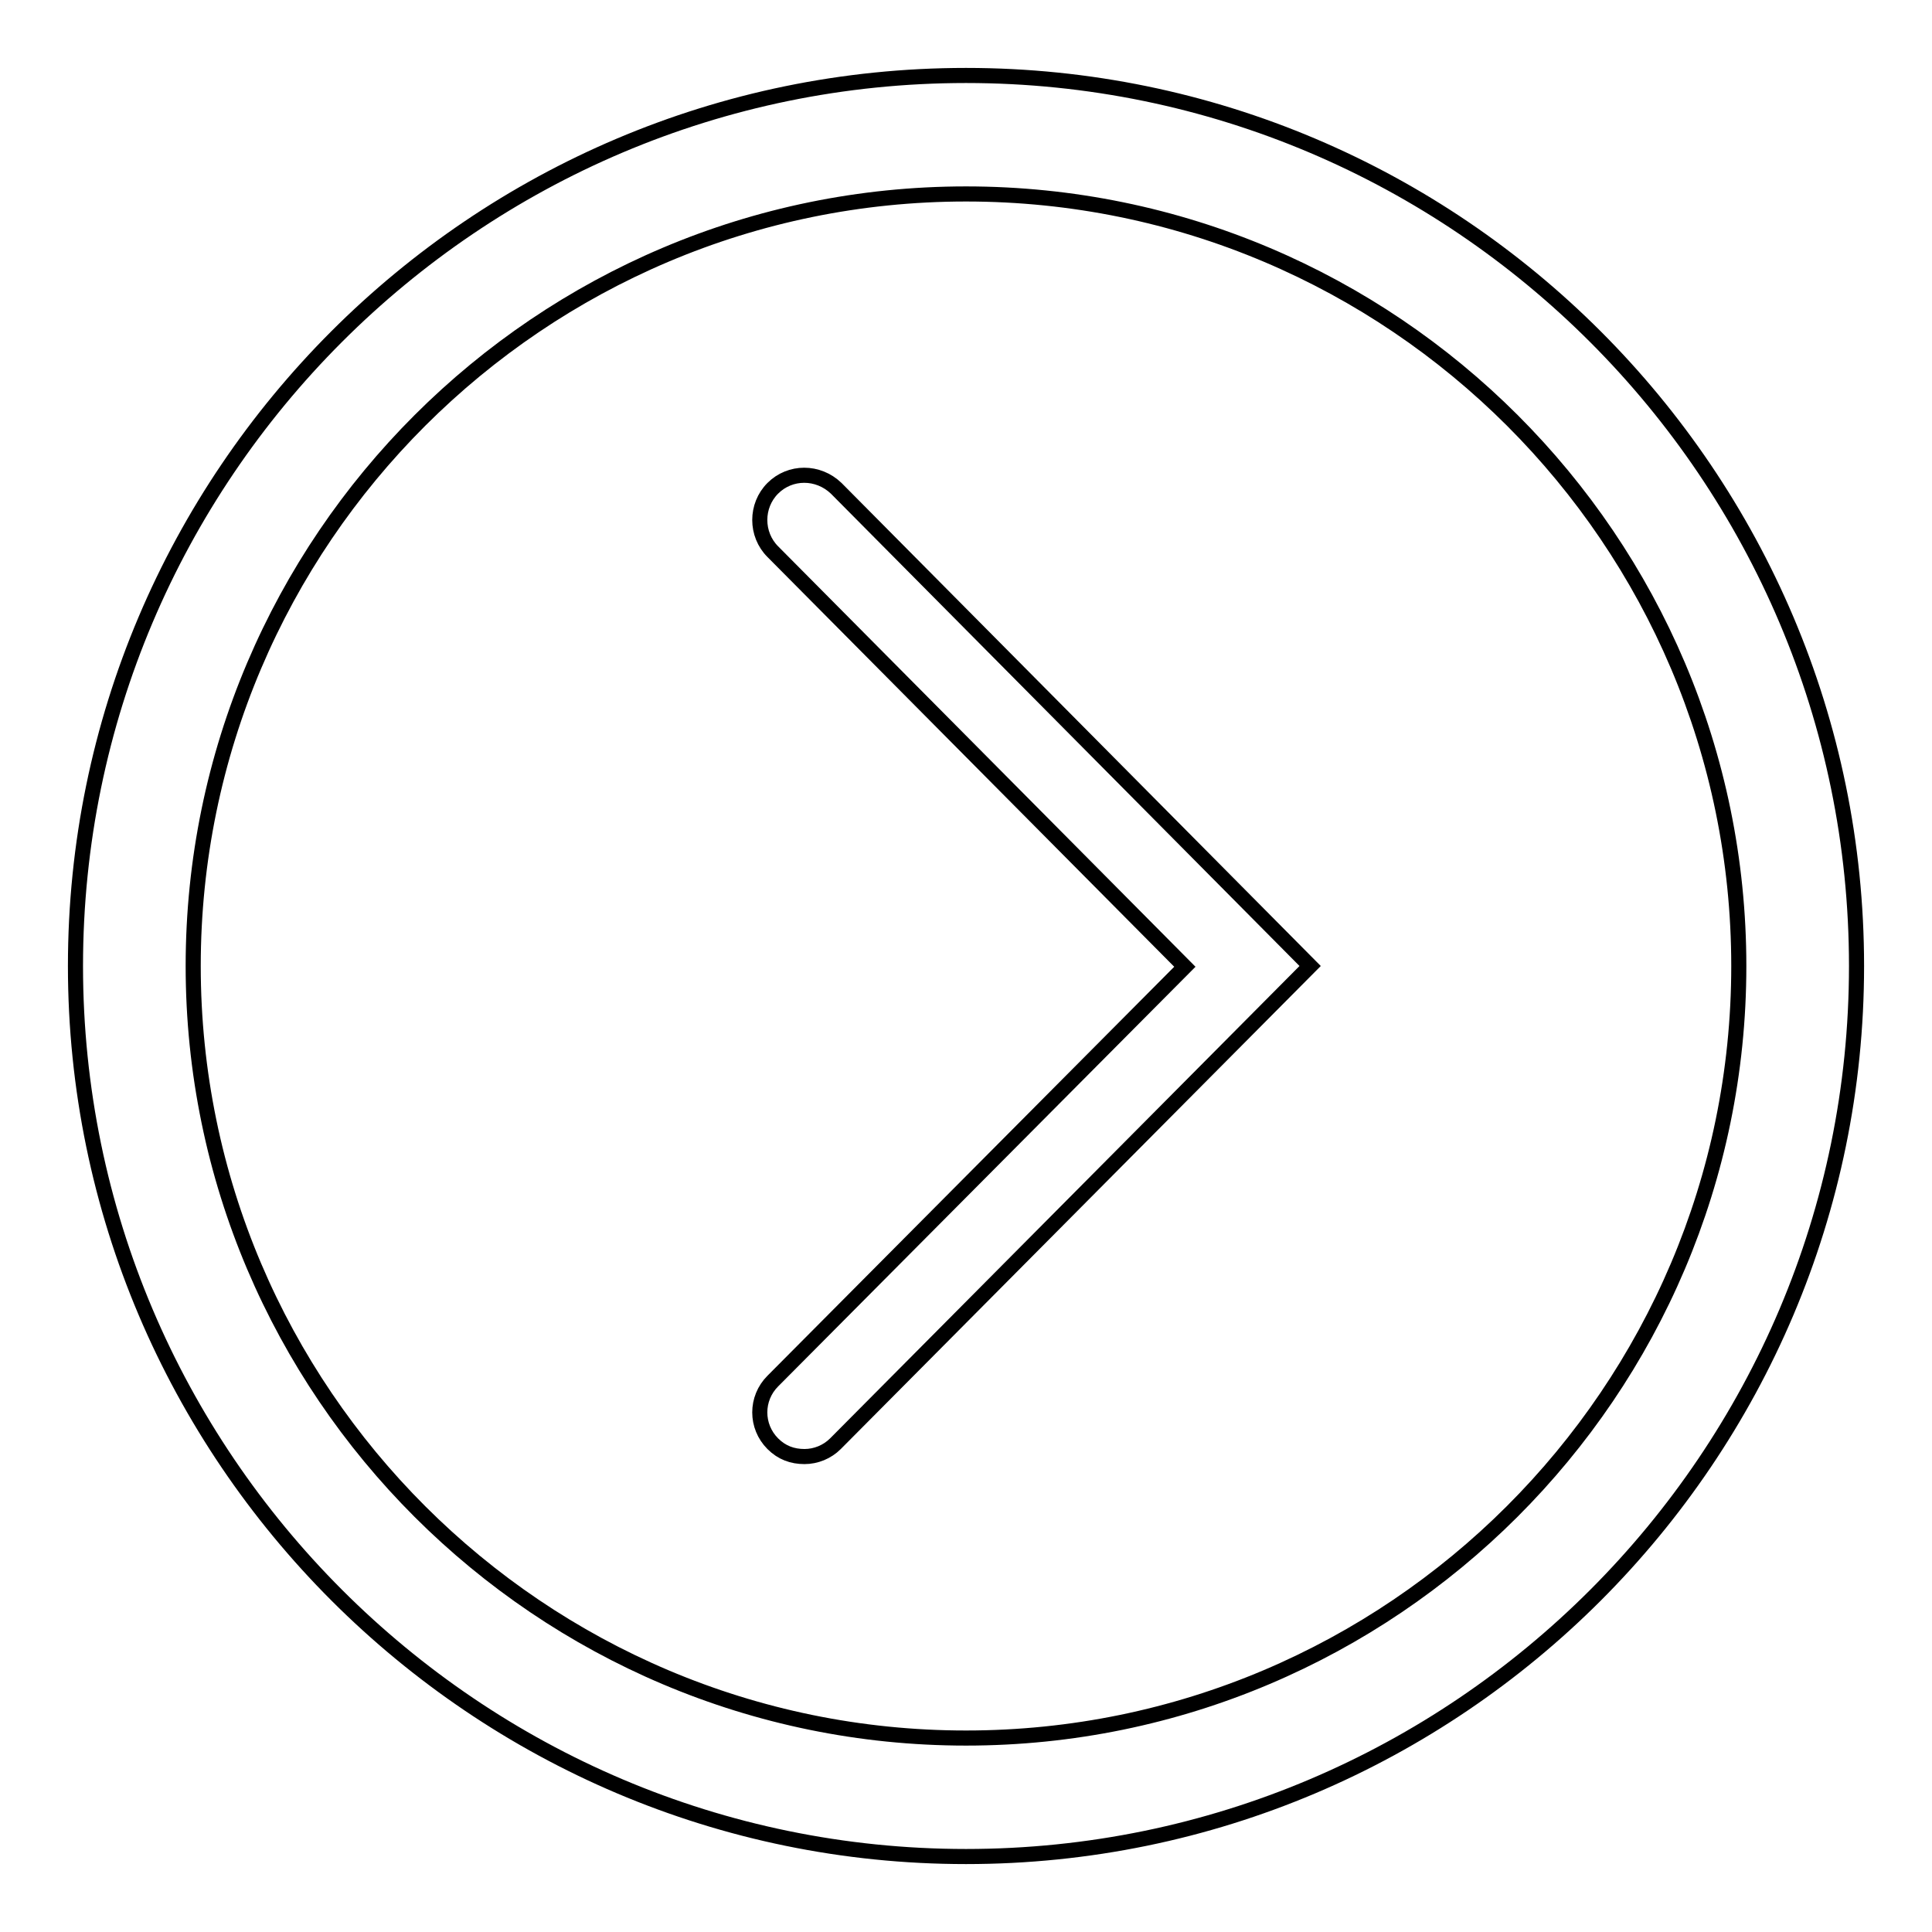
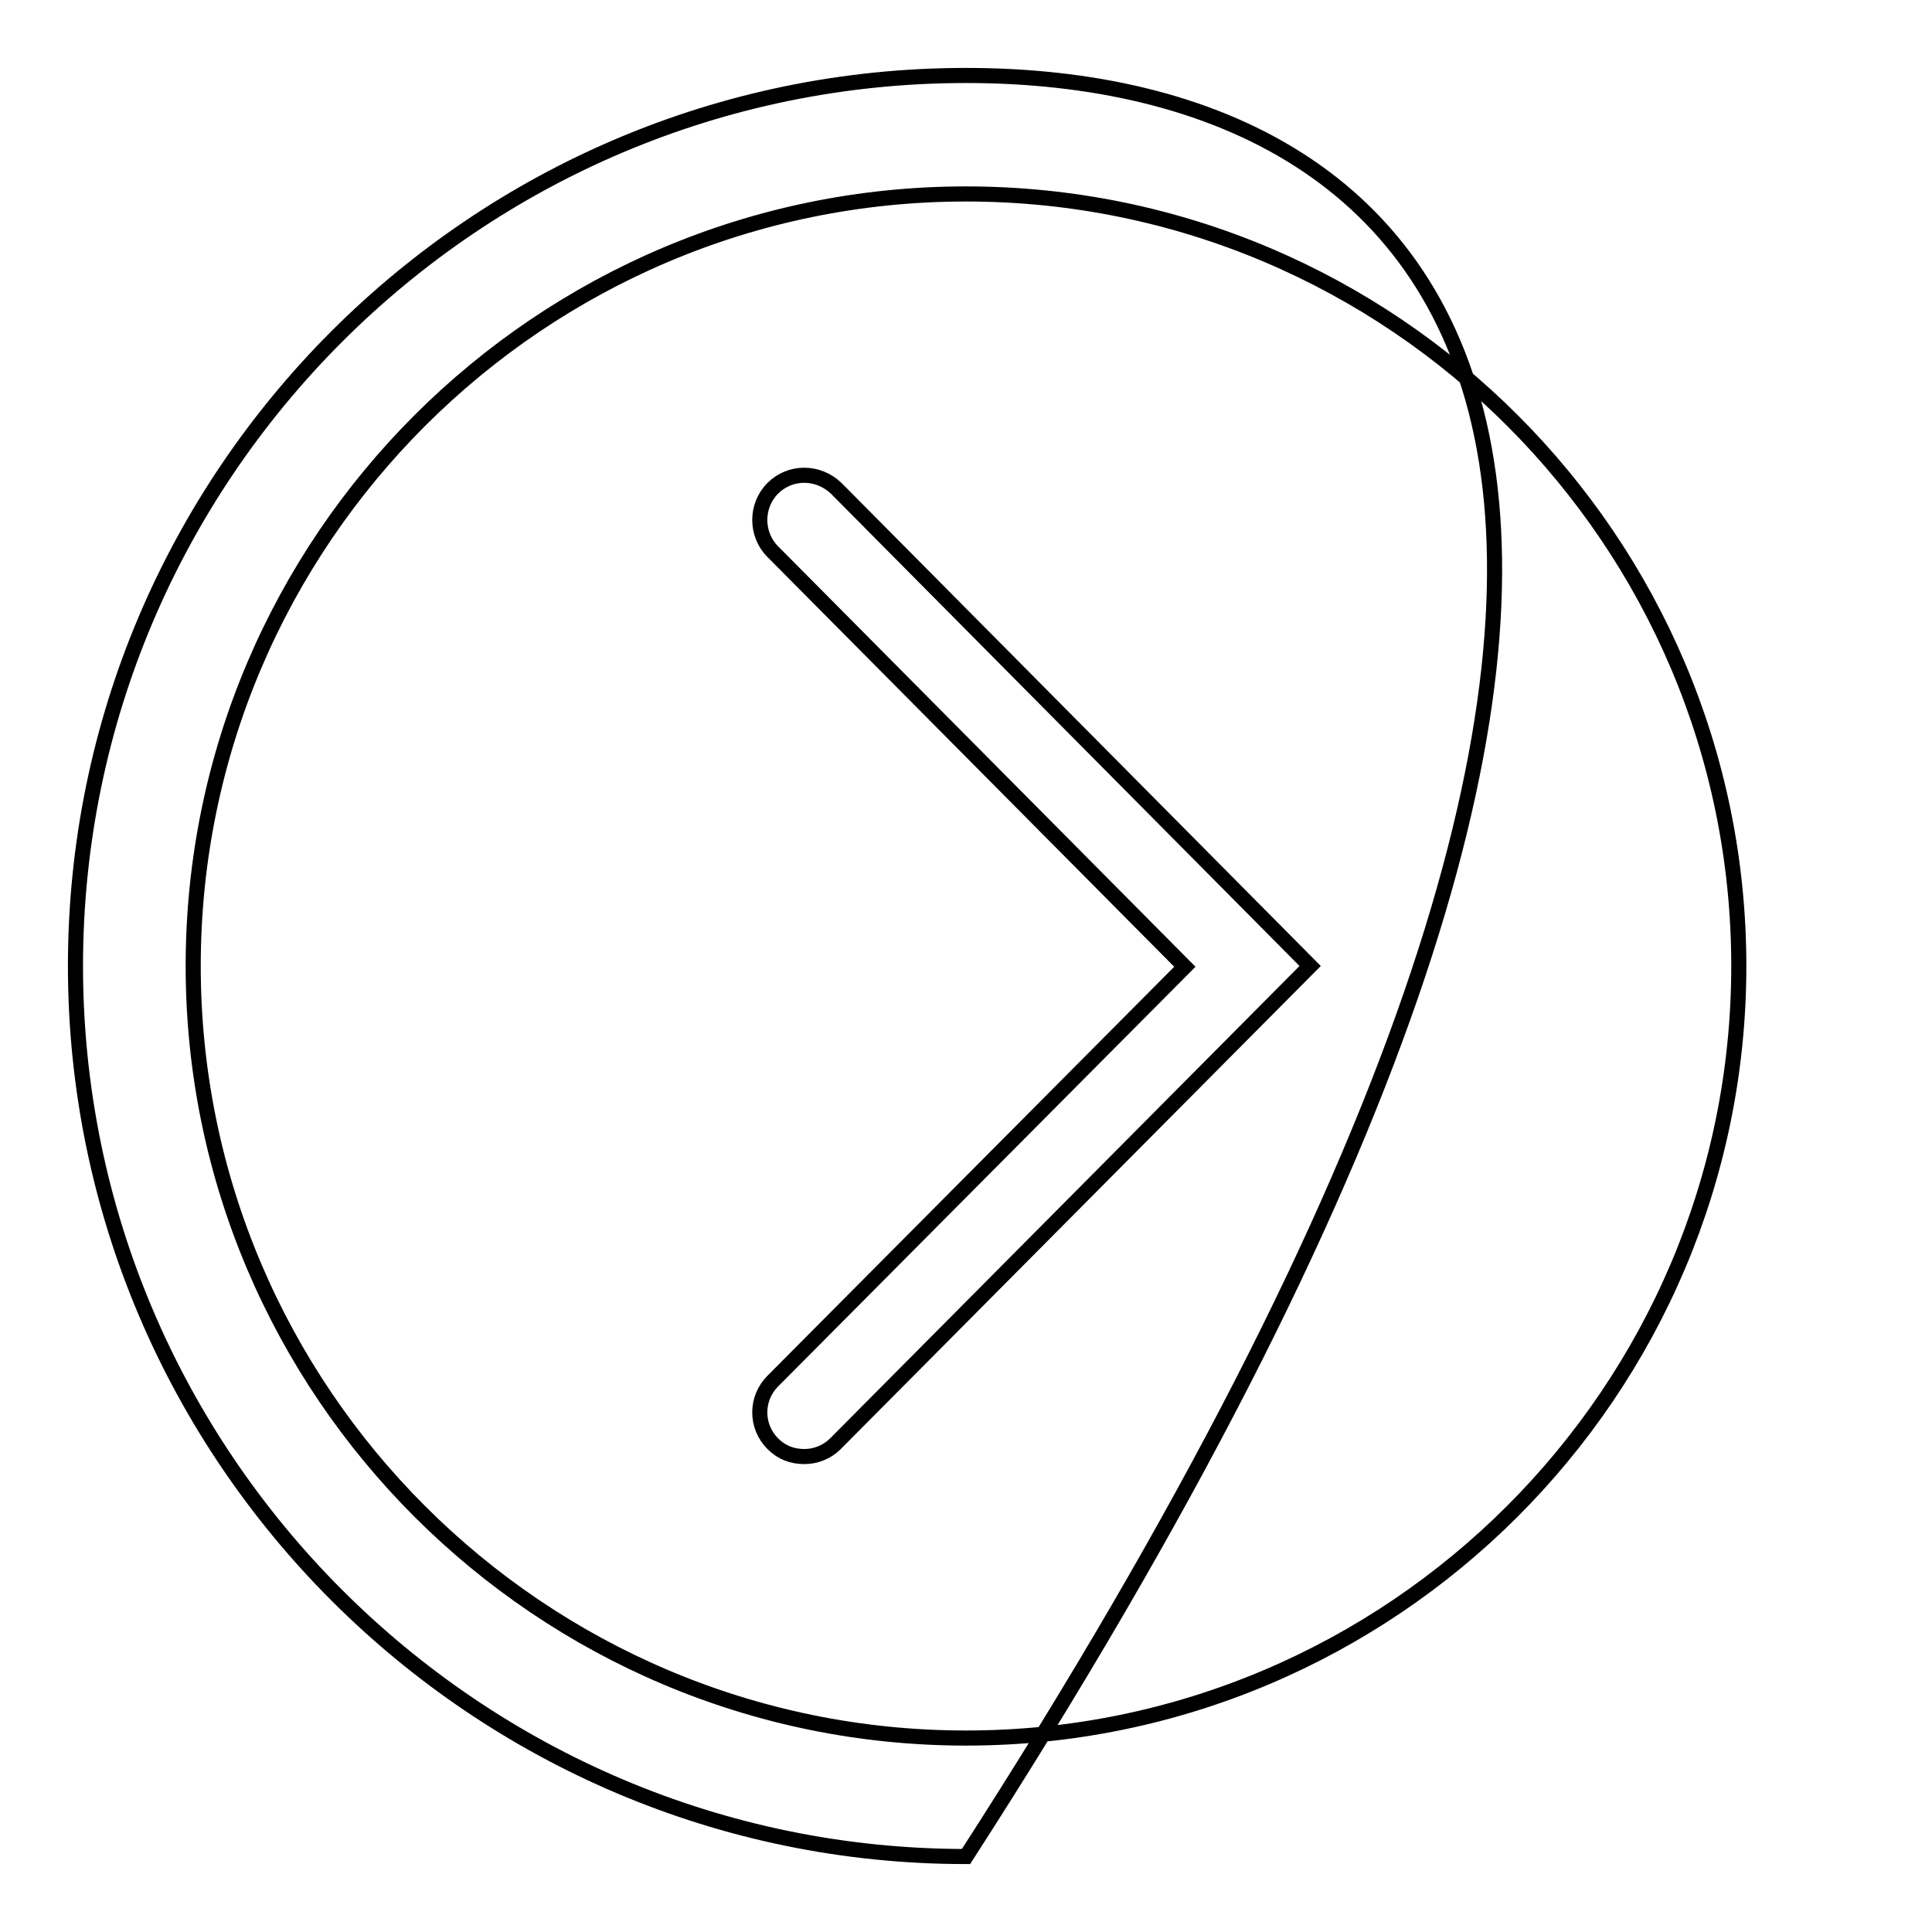
<svg xmlns="http://www.w3.org/2000/svg" version="1.1" x="0px" y="0px" viewBox="0 0 256 256" enable-background="new 0 0 256 256" xml:space="preserve">
  <g>
    <g>
-       <path stroke-width="2" fill-opacity="0" stroke="#000000" d="M102.4,64.7c-2.3,2.3-2.3,6.1,0,8.4l54.6,55l-54.6,54.9c-2.3,2.3-2.3,6,0,8.3c1.2,1.2,2.6,1.7,4.2,1.7c1.5,0,3-0.6,4.1-1.7l62.9-63.3l-62.8-63.3C108.4,62.4,104.7,62.4,102.4,64.7z M128,10C62.9,10,10,63,10,128c0,65,53,118,118,118c65.1,0,118-53,118-118C246,63,193.1,10,128,10z M128,230.3c-56.4,0-102.4-45.9-102.4-102.3S71.6,25.7,128,25.7c56.5,0,102.4,45.9,102.4,102.3C230.4,184.4,184.4,230.3,128,230.3z" />
+       <path stroke-width="2" fill-opacity="0" stroke="#000000" d="M102.4,64.7c-2.3,2.3-2.3,6.1,0,8.4l54.6,55l-54.6,54.9c-2.3,2.3-2.3,6,0,8.3c1.2,1.2,2.6,1.7,4.2,1.7c1.5,0,3-0.6,4.1-1.7l62.9-63.3l-62.8-63.3C108.4,62.4,104.7,62.4,102.4,64.7z M128,10C62.9,10,10,63,10,128c0,65,53,118,118,118C246,63,193.1,10,128,10z M128,230.3c-56.4,0-102.4-45.9-102.4-102.3S71.6,25.7,128,25.7c56.5,0,102.4,45.9,102.4,102.3C230.4,184.4,184.4,230.3,128,230.3z" />
    </g>
  </g>
</svg>